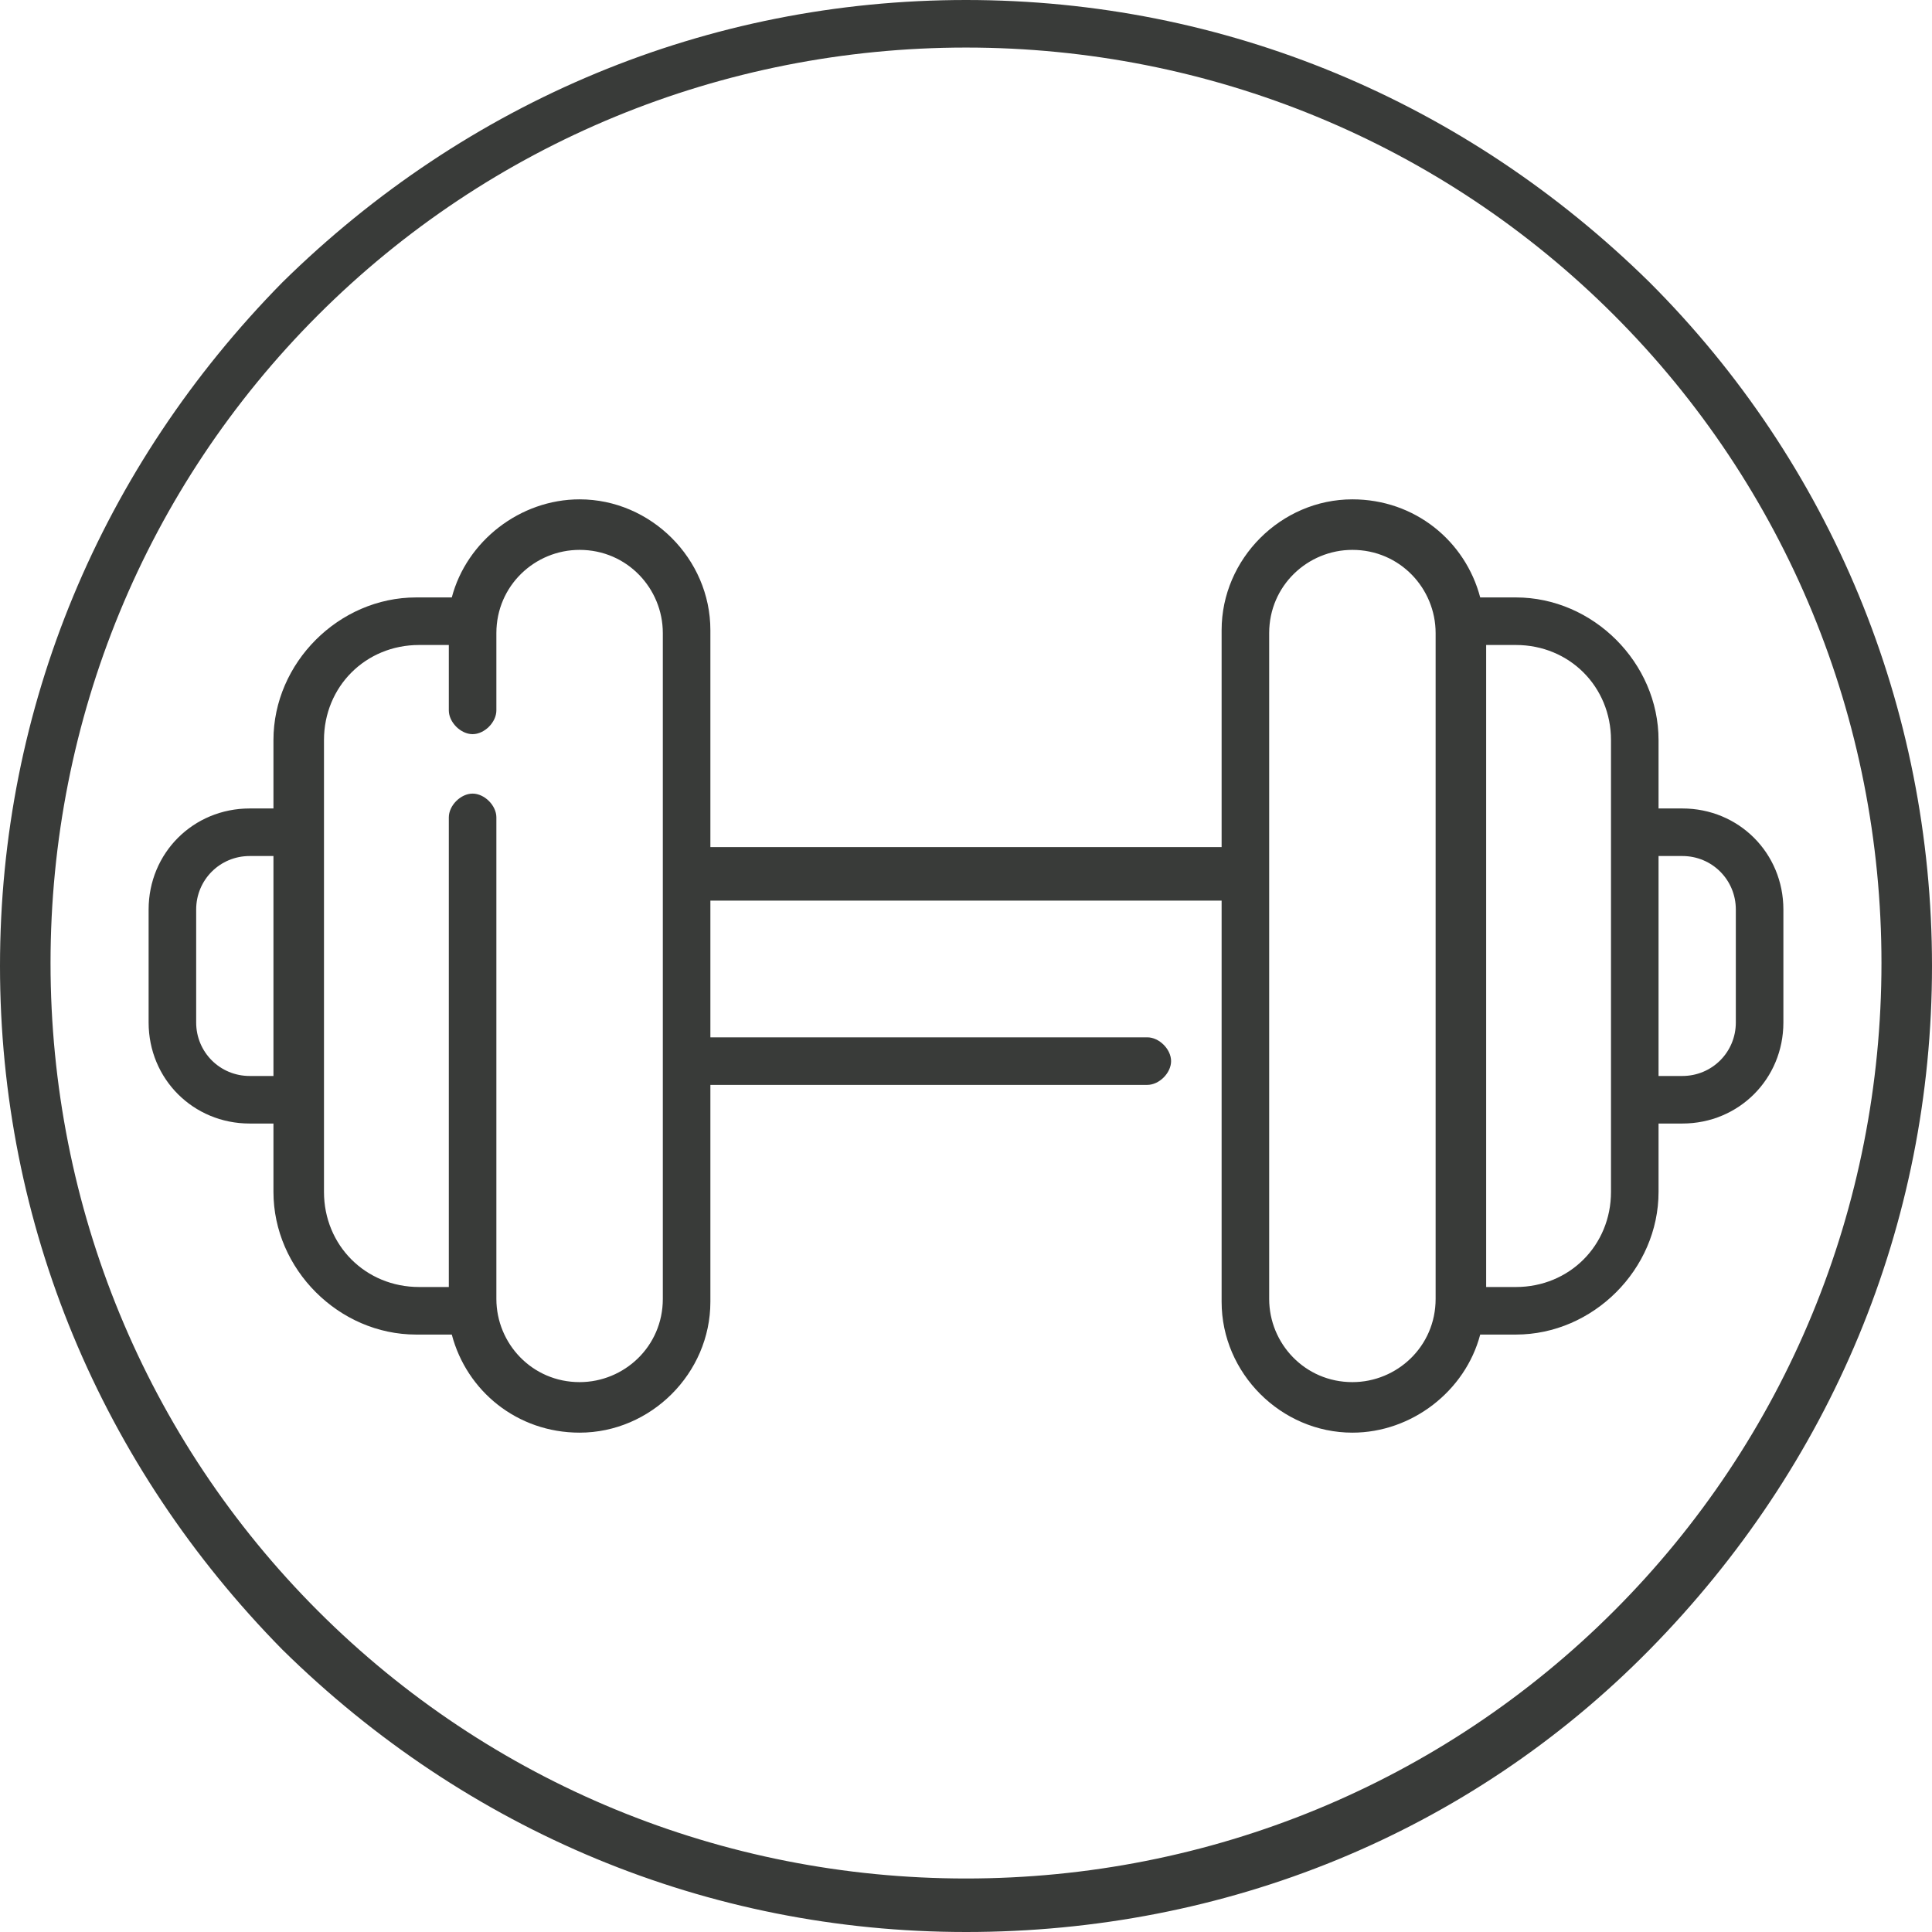
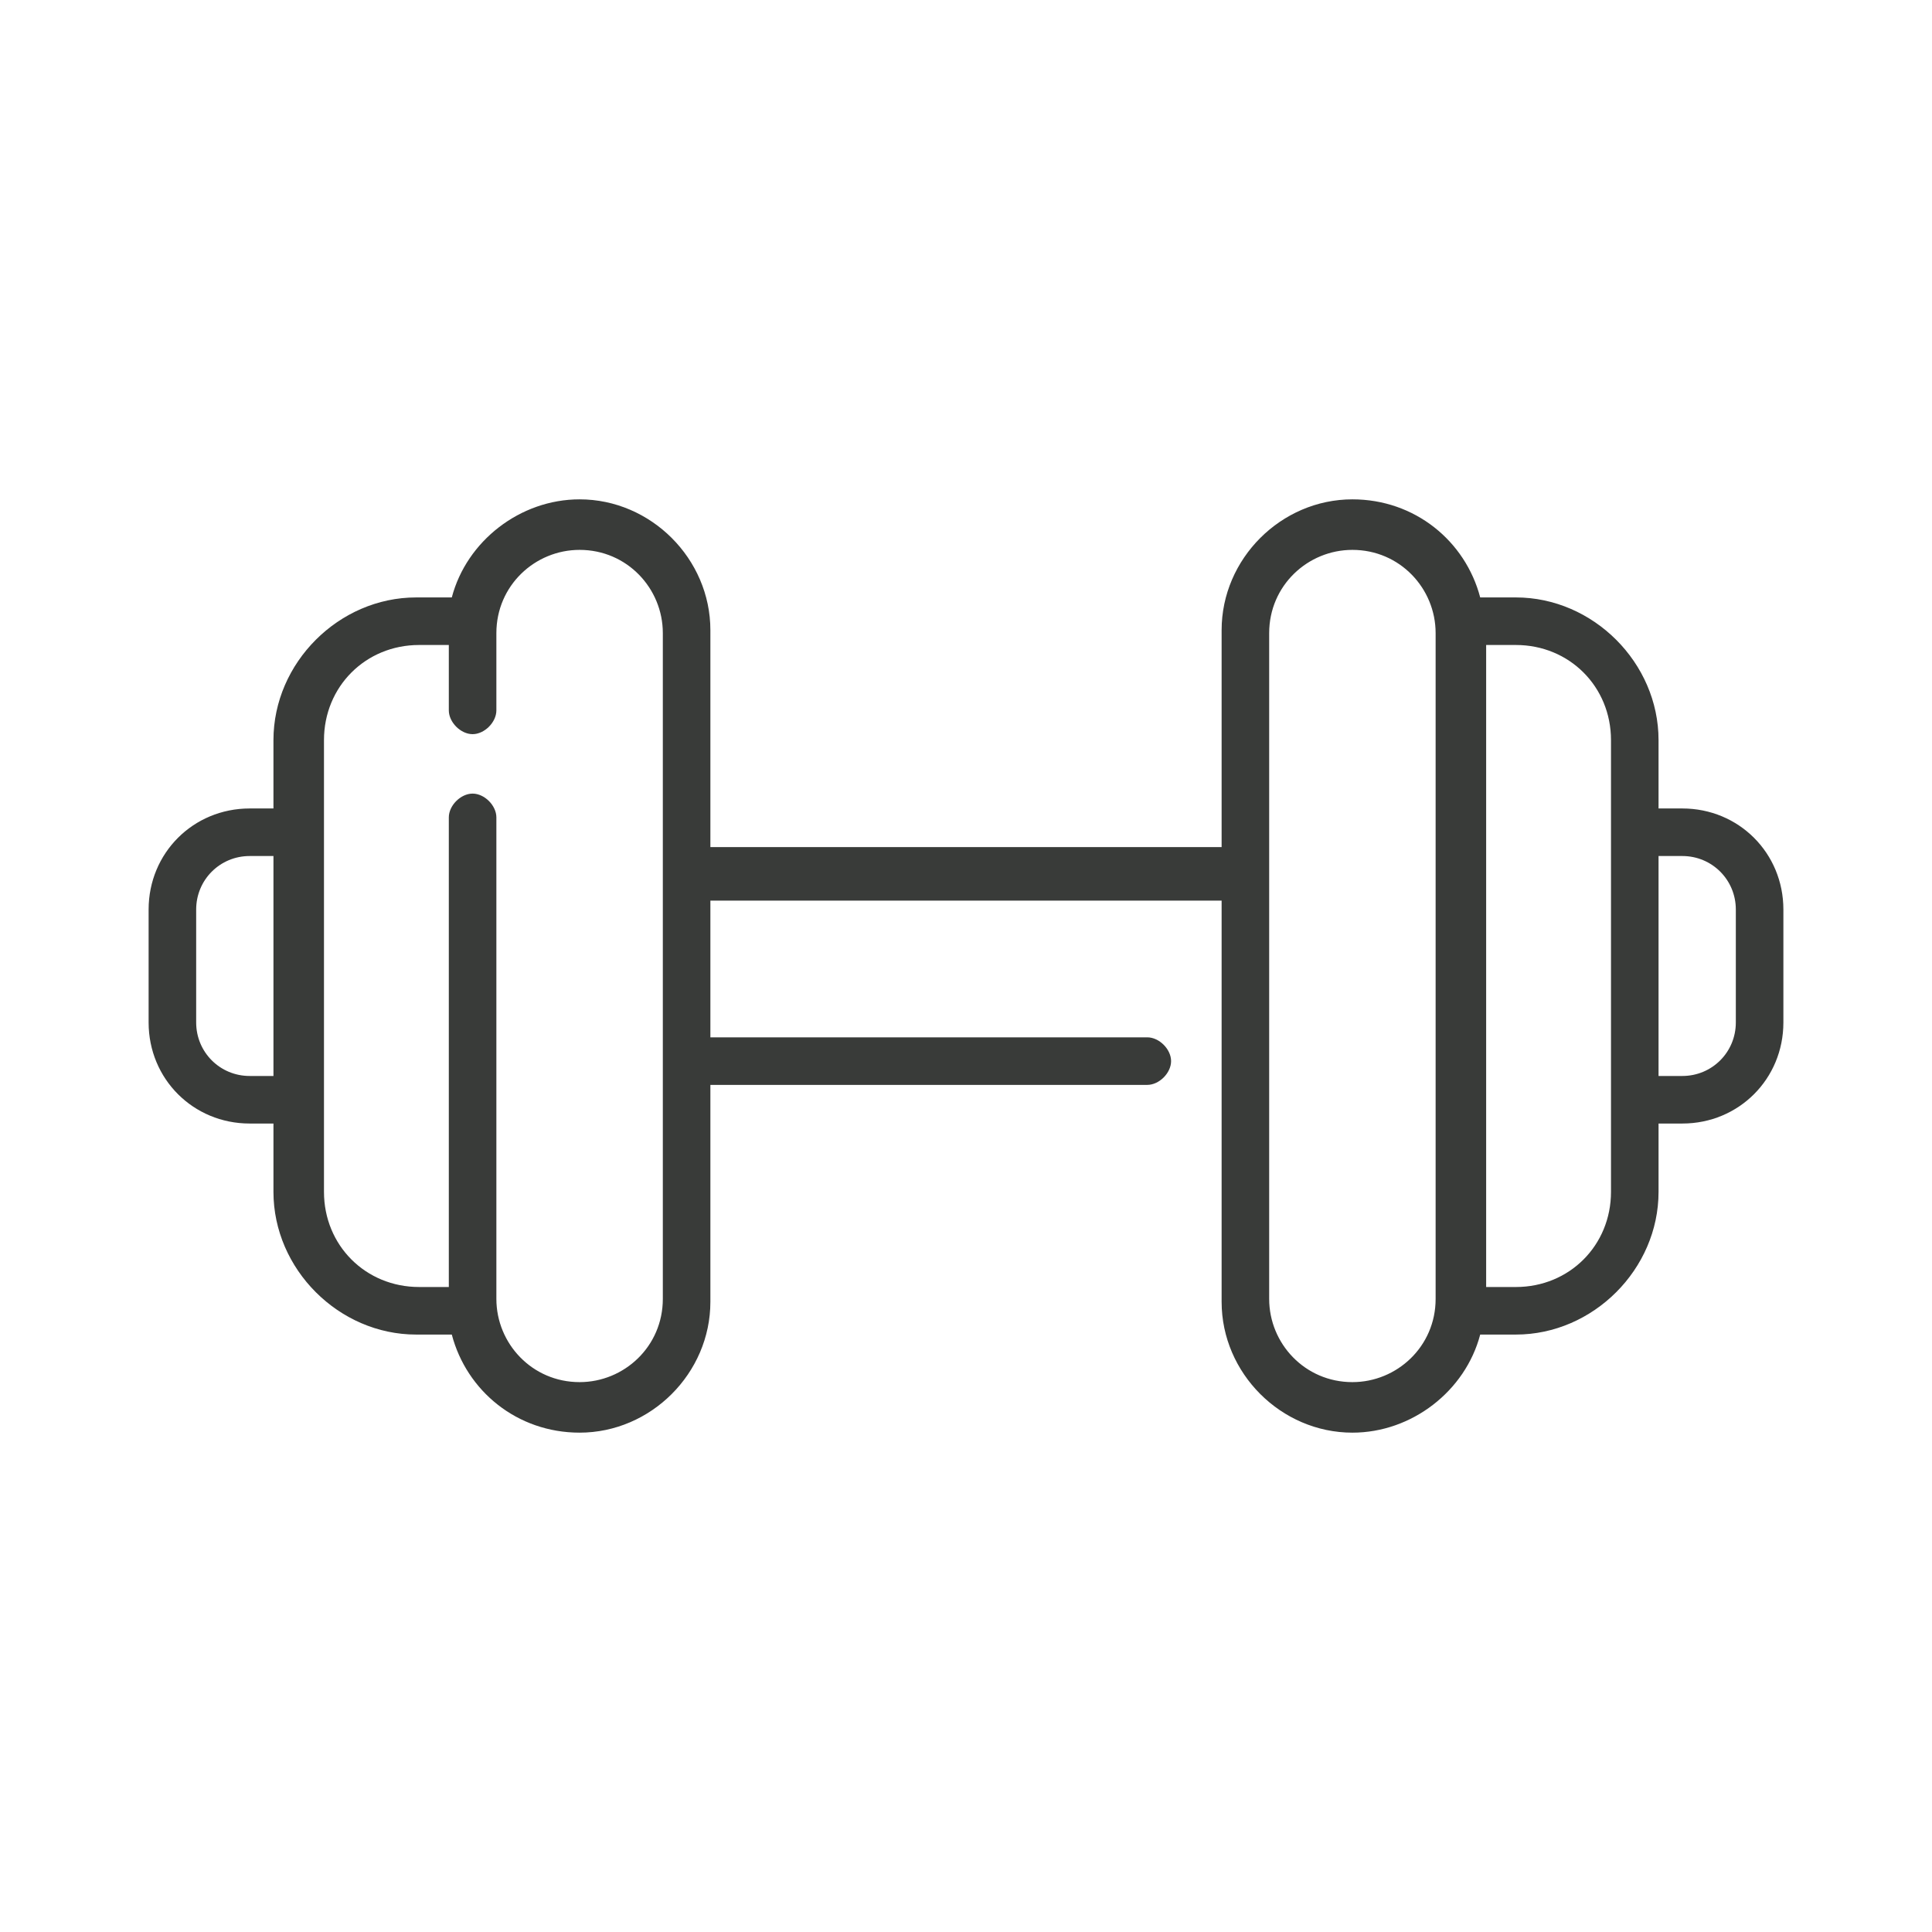
<svg xmlns="http://www.w3.org/2000/svg" version="1.1" id="Layer_1" x="0px" y="0px" viewBox="0 0 65 65" style="enable-background:new 0 0 65 65;" xml:space="preserve">
  <style type="text/css">
	.st0{fill:#393B39;}
</style>
-   <path class="st0" d="M32.5,65c-8.7,0-16.8-3.4-23-9.5C3.4,49.3,0,41.2,0,32.5c0-8.7,3.4-16.8,9.5-23C15.7,3.4,23.8,0,32.5,0  c8.7,0,16.8,3.4,23,9.5c6.1,6.1,9.5,14.3,9.5,23c0,8.7-3.4,16.8-9.5,23S41.2,65,32.5,65z M32.5,1.6c-8.2,0-16,3.2-21.8,9  c-5.8,5.8-9,13.6-9,21.8s3.2,16,9,21.8c5.8,5.8,13.6,9,21.8,9s16-3.2,21.8-9s9-13.6,9-21.8s-3.2-16-9-21.8  C48.5,4.8,40.7,1.6,32.5,1.6z" />
  <g>
    <path class="st0" d="M56.6,27.2h-0.8v-2.3c0-2.6-2.2-4.8-4.8-4.8h-1.2c-0.5-1.9-2.2-3.3-4.3-3.3c-2.4,0-4.4,2-4.4,4.4v7.3H23.9   v-7.3c0-2.4-2-4.4-4.4-4.4c-2,0-3.8,1.4-4.3,3.3H14c-2.6,0-4.8,2.2-4.8,4.8v2.3H8.4c-1.9,0-3.4,1.5-3.4,3.4v3.8   c0,1.9,1.5,3.4,3.4,3.4h0.8v2.3c0,2.6,2.2,4.8,4.8,4.8h1.2c0.5,1.9,2.2,3.3,4.3,3.3c2.4,0,4.4-2,4.4-4.4v-7.3h14.7   c0.4,0,0.8-0.4,0.8-0.8c0-0.4-0.4-0.8-0.8-0.8H23.9v-4.6h17.2v13.5c0,2.4,2,4.4,4.4,4.4c2,0,3.8-1.4,4.3-3.3H51   c2.6,0,4.8-2.2,4.8-4.8v-2.3h0.8c1.9,0,3.4-1.5,3.4-3.4v-3.8C60,28.7,58.5,27.2,56.6,27.2L56.6,27.2z M9.2,36.2H8.4v0   c-1,0-1.8-0.8-1.8-1.8v-3.8c0-1,0.8-1.8,1.8-1.8h0.8C9.2,28.8,9.2,36.2,9.2,36.2z M22.3,43.7c0,1.6-1.3,2.8-2.8,2.8   c-1.6,0-2.8-1.3-2.8-2.8V27.5c0-0.4-0.4-0.8-0.8-0.8s-0.8,0.4-0.8,0.8v15.8h-1c-1.8,0-3.2-1.4-3.2-3.2V24.9c0-1.8,1.4-3.2,3.2-3.2   h1v2.2c0,0.4,0.4,0.8,0.8,0.8s0.8-0.4,0.8-0.8v-2.6c0-1.6,1.3-2.8,2.8-2.8c1.6,0,2.8,1.3,2.8,2.8V43.7z M48.3,43.7   c0,1.6-1.3,2.8-2.8,2.8c-1.6,0-2.8-1.3-2.8-2.8V21.3c0-1.6,1.3-2.8,2.8-2.8c1.6,0,2.8,1.3,2.8,2.8V43.7z M54.2,40.1   c0,1.8-1.4,3.2-3.2,3.2h-1V21.7h1c1.8,0,3.2,1.4,3.2,3.2V40.1z M58.4,34.4c0,1-0.8,1.8-1.8,1.8h-0.8v-7.4h0.8c1,0,1.8,0.8,1.8,1.8   V34.4z" />
  </g>
</svg>